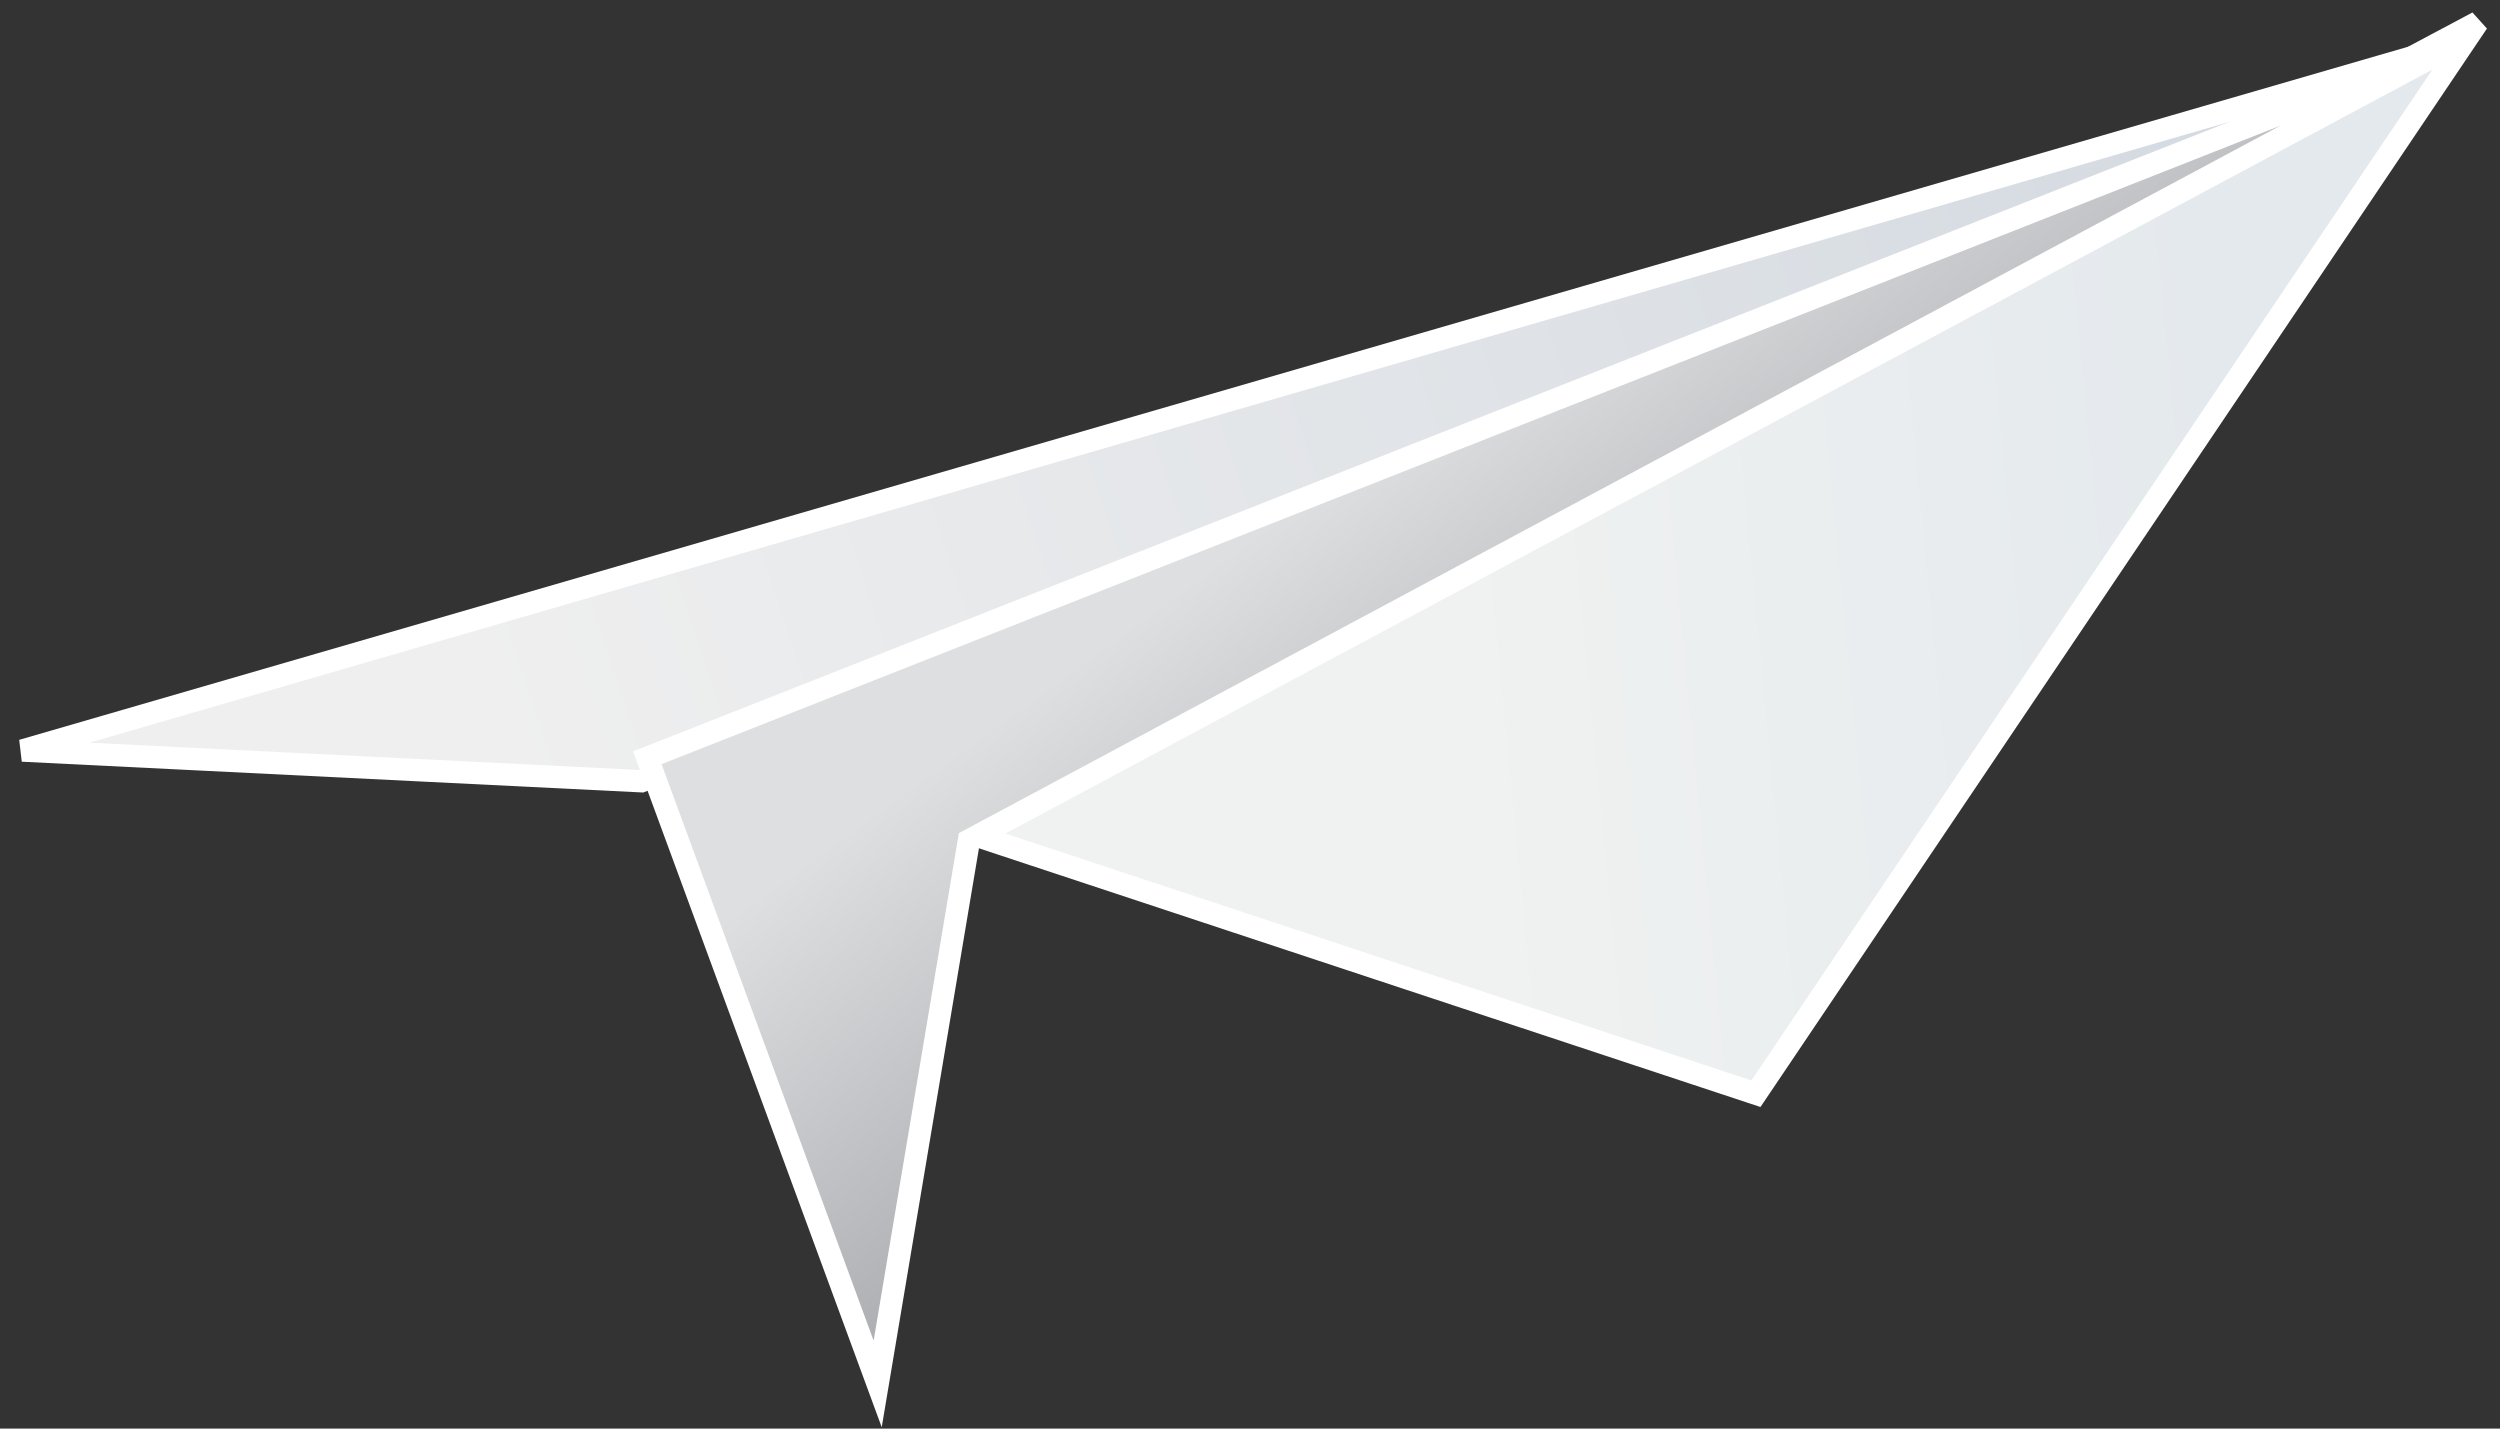
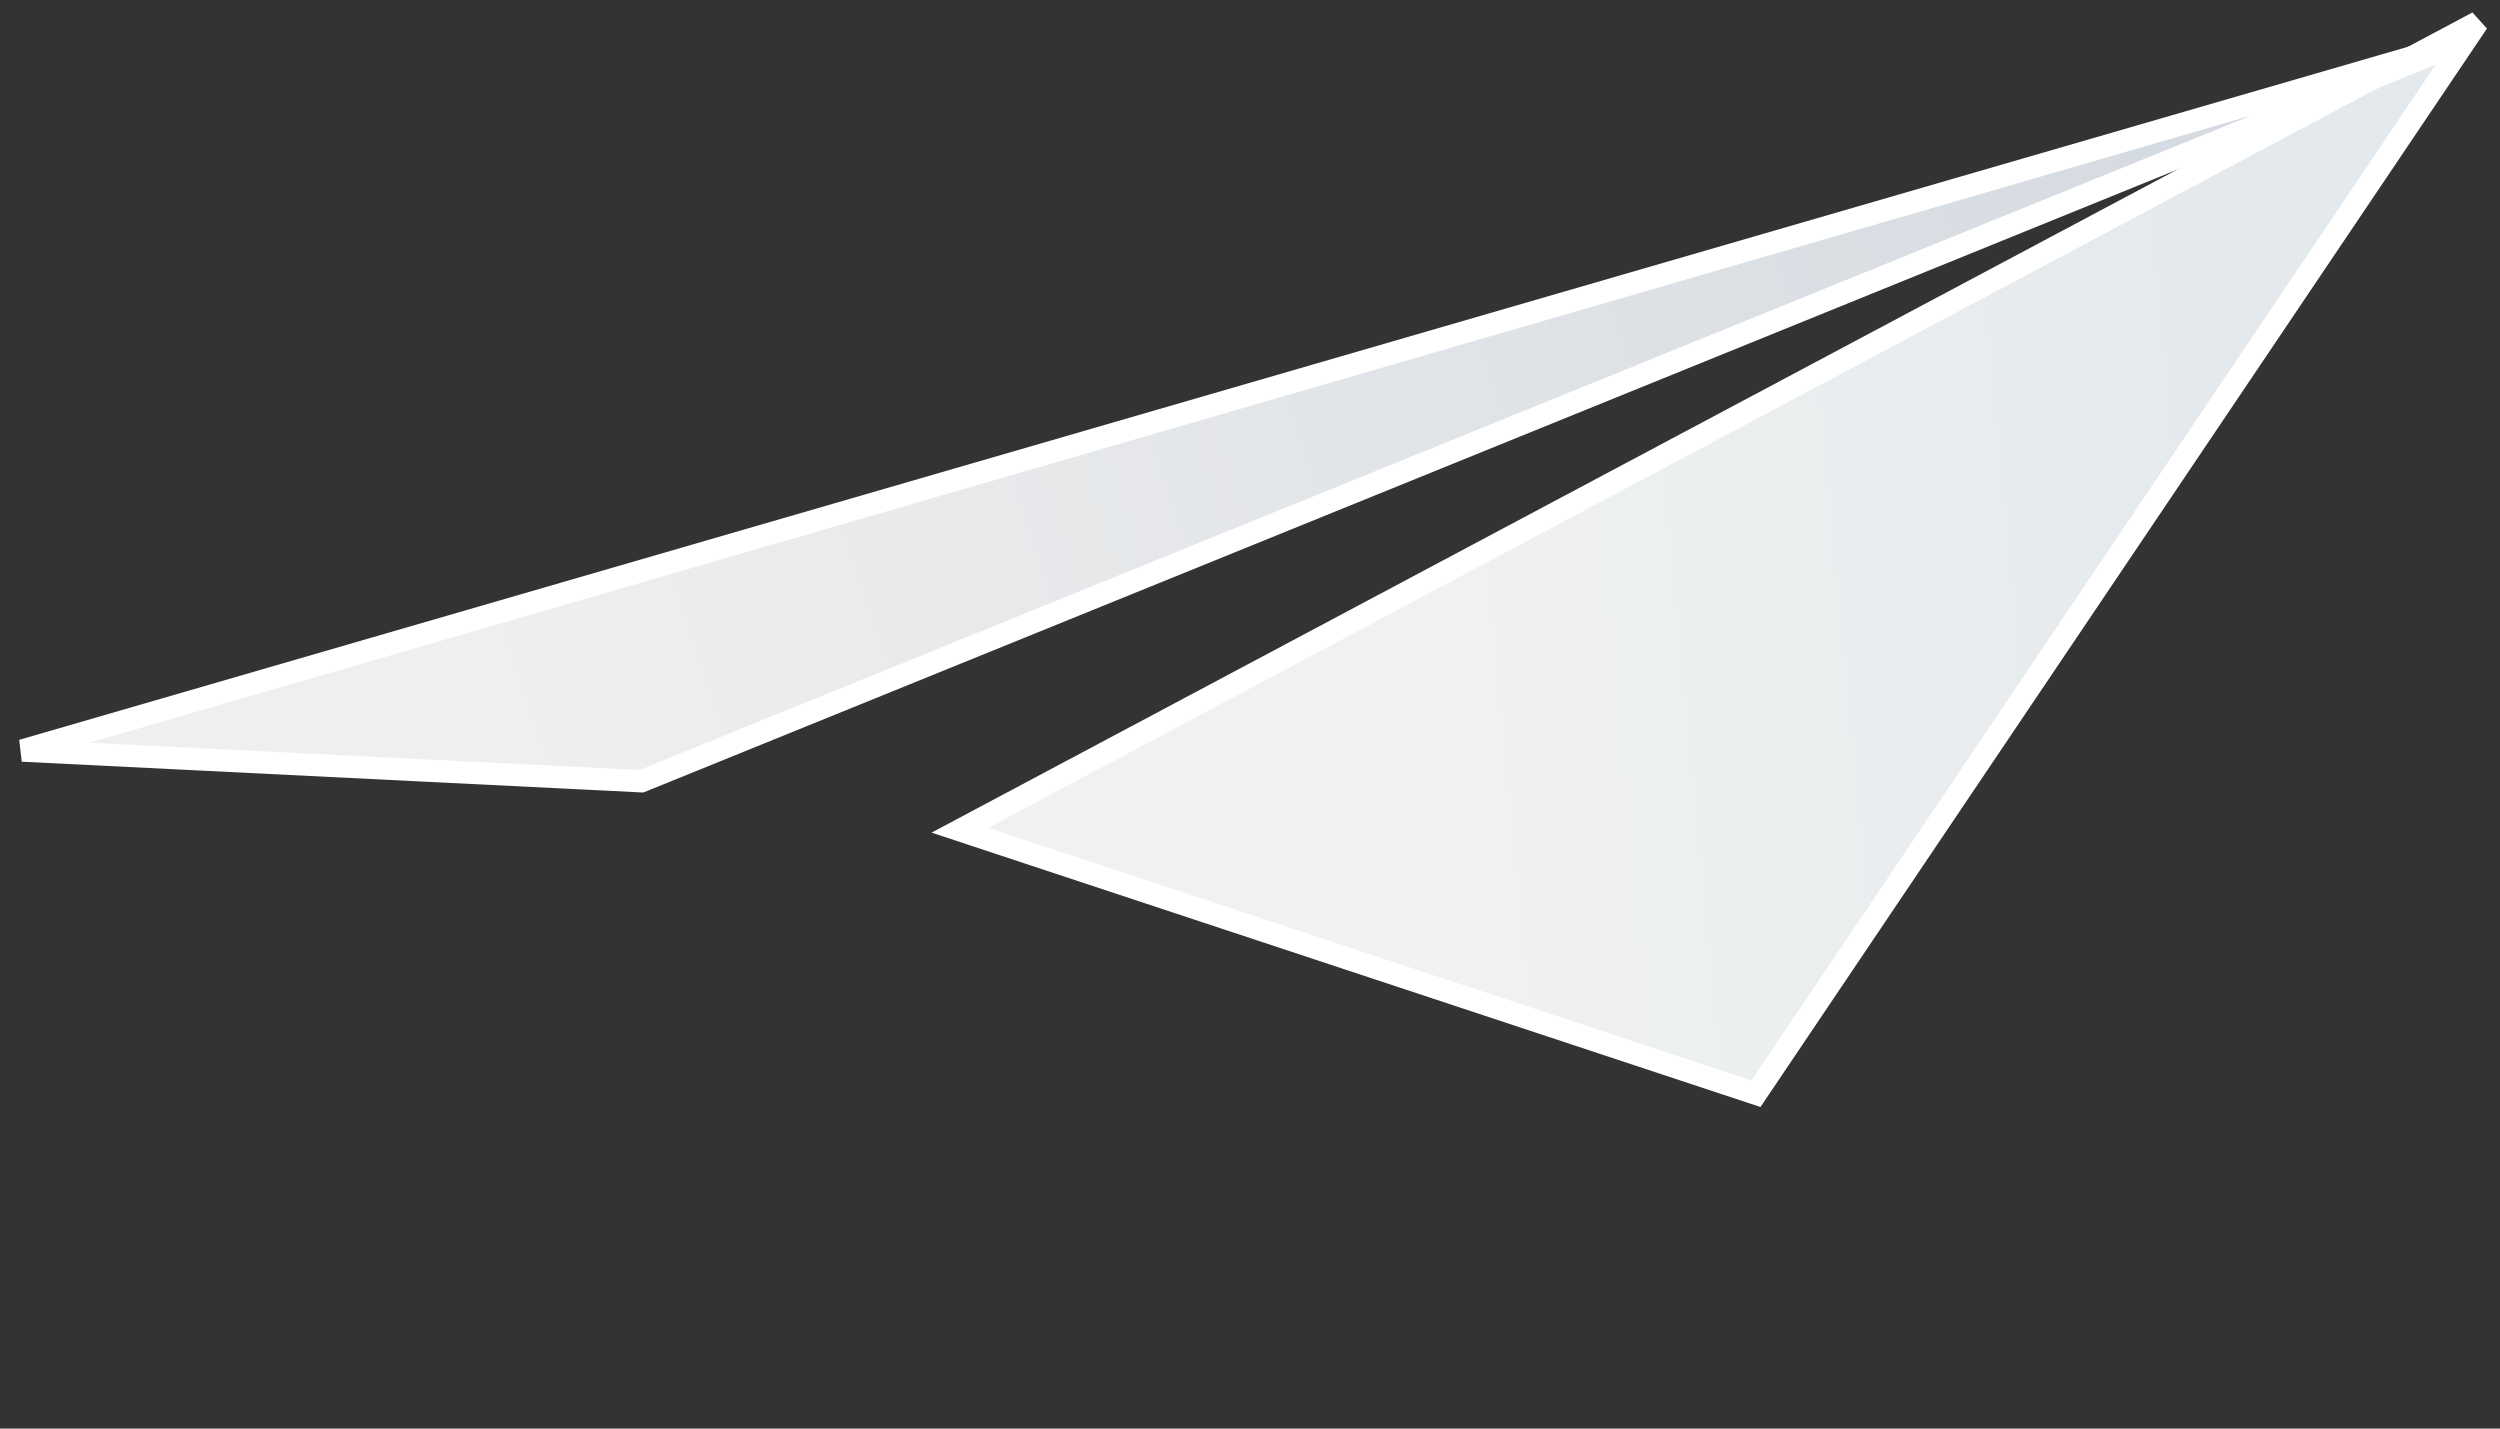
<svg xmlns="http://www.w3.org/2000/svg" width="112" height="64" viewBox="0 0 112 64" fill="none">
  <rect x="0" y="0" width="112" height="64" fill="#333333" stroke="none" />
-   <path d="M111 1L43 37.194L78.666 49L111 1Z" fill="url(#paint0_linear_2002_245)" stroke="white" />
+   <path d="M111 1L43 37.194L78.666 49Z" fill="url(#paint0_linear_2002_245)" stroke="white" />
  <path d="M110 2L1 33.625L28.735 35L110 2Z" fill="url(#paint1_linear_2002_245)" stroke="white" />
-   <path d="M110 2L29 33.948L39.32 62L43.409 37.649L110 2Z" fill="url(#paint2_linear_2002_245)" stroke="white" />
  <defs>
    <linearGradient id="paint0_linear_2002_245" x1="65.34" y1="31" x2="100.214" y2="27.628" gradientUnits="userSpaceOnUse">
      <stop stop-color="#F0F2F1" />
      <stop offset="1" stop-color="#E4E9ED" />
    </linearGradient>
    <linearGradient id="paint1_linear_2002_245" x1="22.141" y1="32.643" x2="112.17" y2="2.692" gradientUnits="userSpaceOnUse">
      <stop stop-color="#EFEFEF" />
      <stop offset="1" stop-color="#D0D7DF" />
    </linearGradient>
    <linearGradient id="paint2_linear_2002_245" x1="35.62" y1="34.338" x2="53.155" y2="58.486" gradientUnits="userSpaceOnUse">
      <stop offset="0.125" stop-color="#DEDFE1" />
      <stop offset="1" stop-color="#9D9EA2" />
    </linearGradient>
  </defs>
</svg>